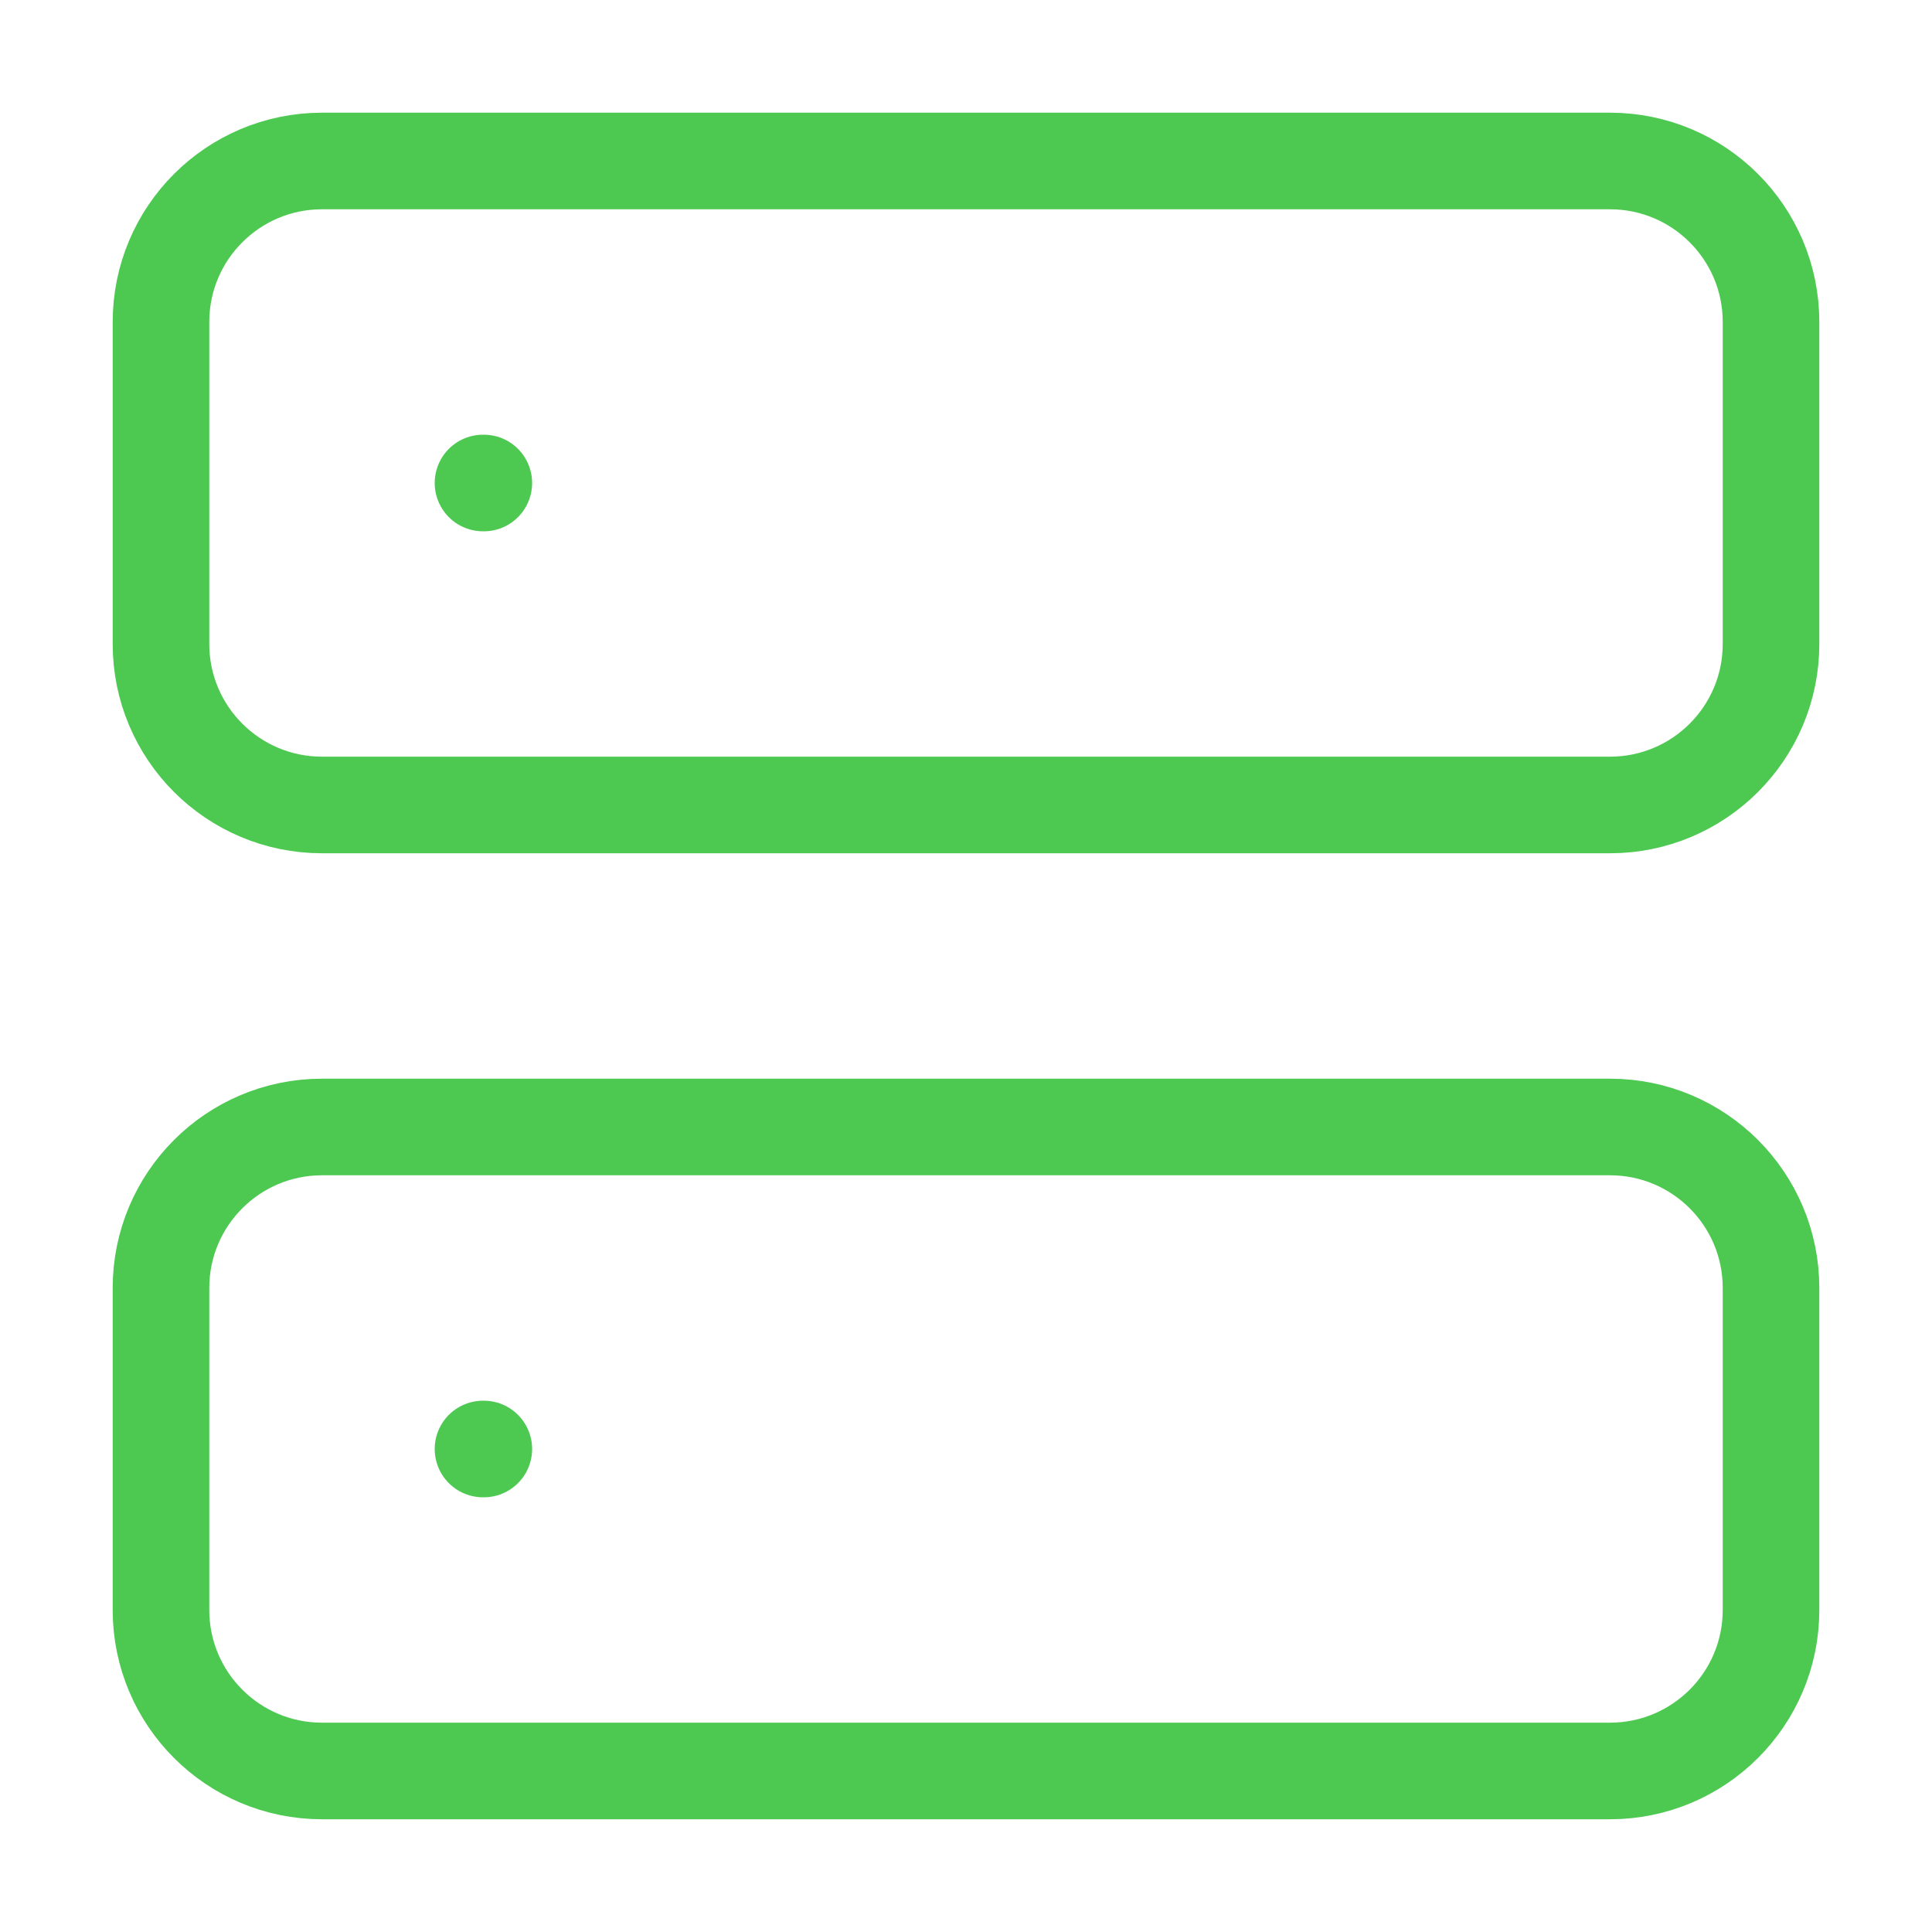
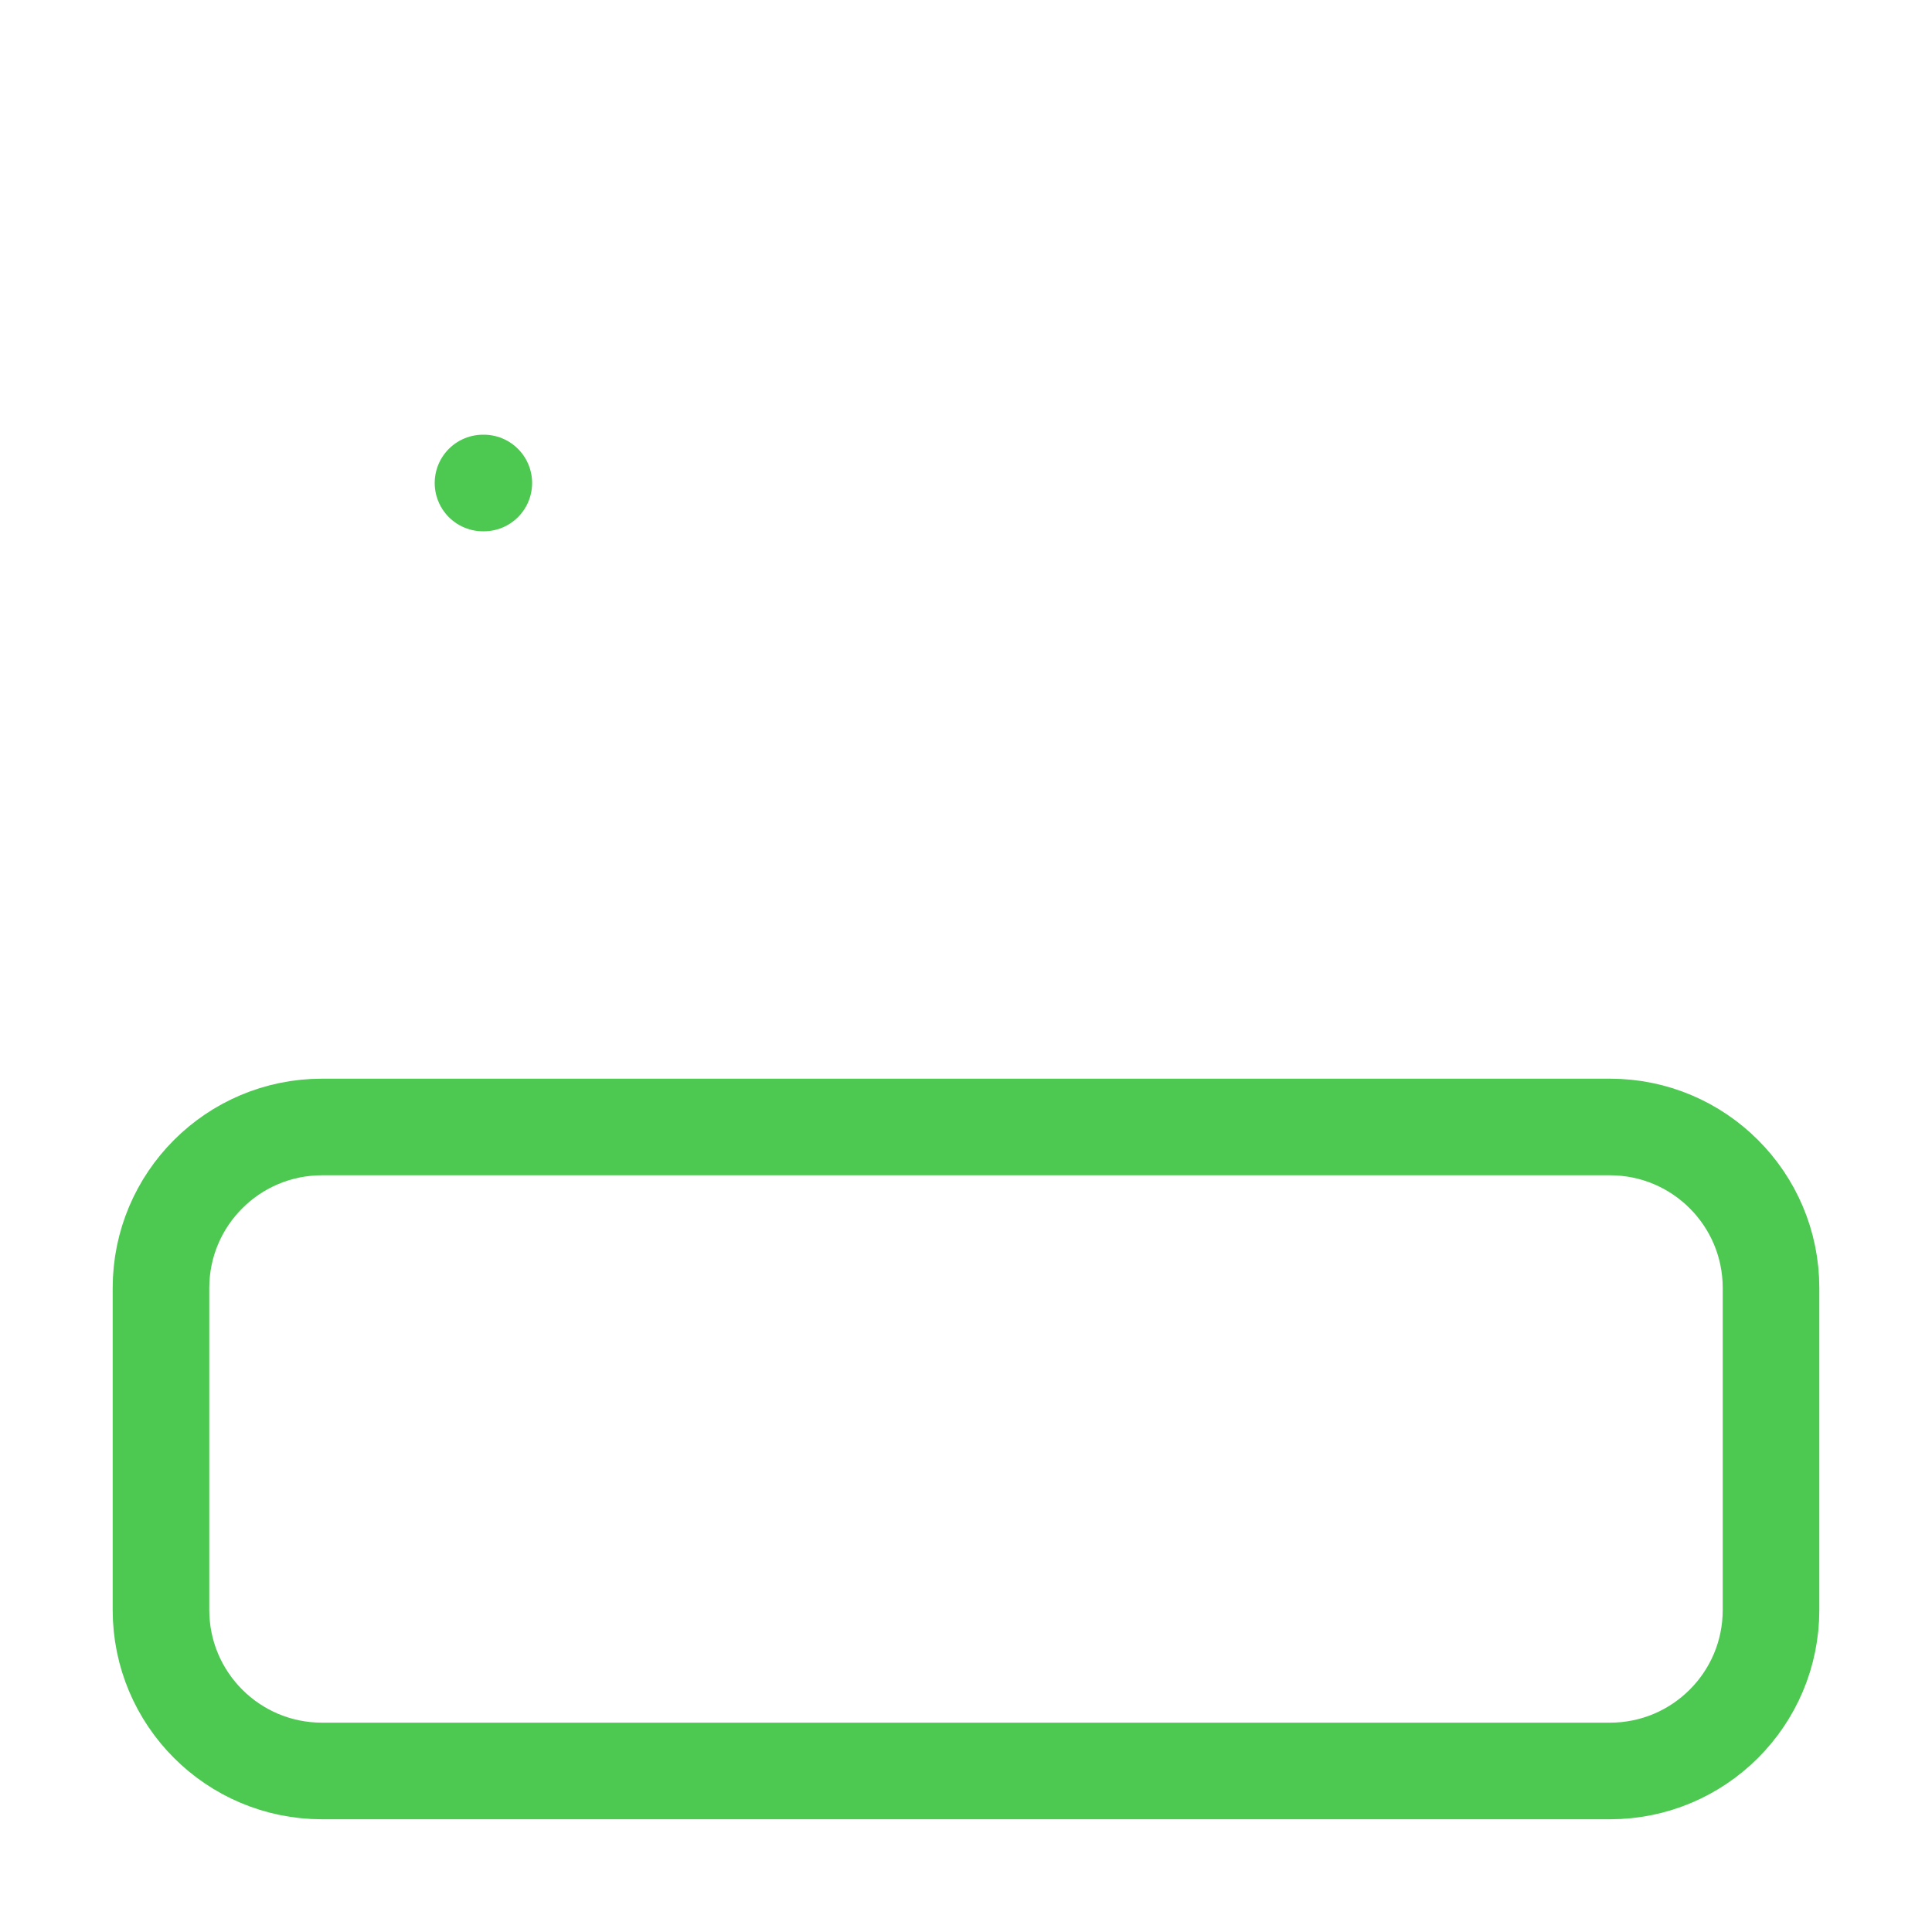
<svg xmlns="http://www.w3.org/2000/svg" width="40" height="40" viewBox="0 0 40 40" fill="none">
-   <path d="M33.333 3.333H6.667C4.826 3.333 3.333 4.825 3.333 6.666V13.333C3.333 15.174 4.826 16.666 6.667 16.666H33.333C35.174 16.666 36.667 15.174 36.667 13.333V6.666C36.667 4.825 35.174 3.333 33.333 3.333Z" stroke="#4DC952" stroke-width="2" stroke-linecap="round" stroke-linejoin="round" />
  <path d="M33.333 23.333H6.667C4.826 23.333 3.333 24.825 3.333 26.666V33.333C3.333 35.174 4.826 36.666 6.667 36.666H33.333C35.174 36.666 36.667 35.174 36.667 33.333V26.666C36.667 24.825 35.174 23.333 33.333 23.333Z" stroke="#4DC952" stroke-width="2" stroke-linecap="round" stroke-linejoin="round" />
  <path d="M10 10H10.017" stroke="#4DC952" stroke-width="2" stroke-linecap="round" stroke-linejoin="round" />
-   <path d="M10 30H10.017" stroke="#4DC952" stroke-width="2" stroke-linecap="round" stroke-linejoin="round" />
</svg>